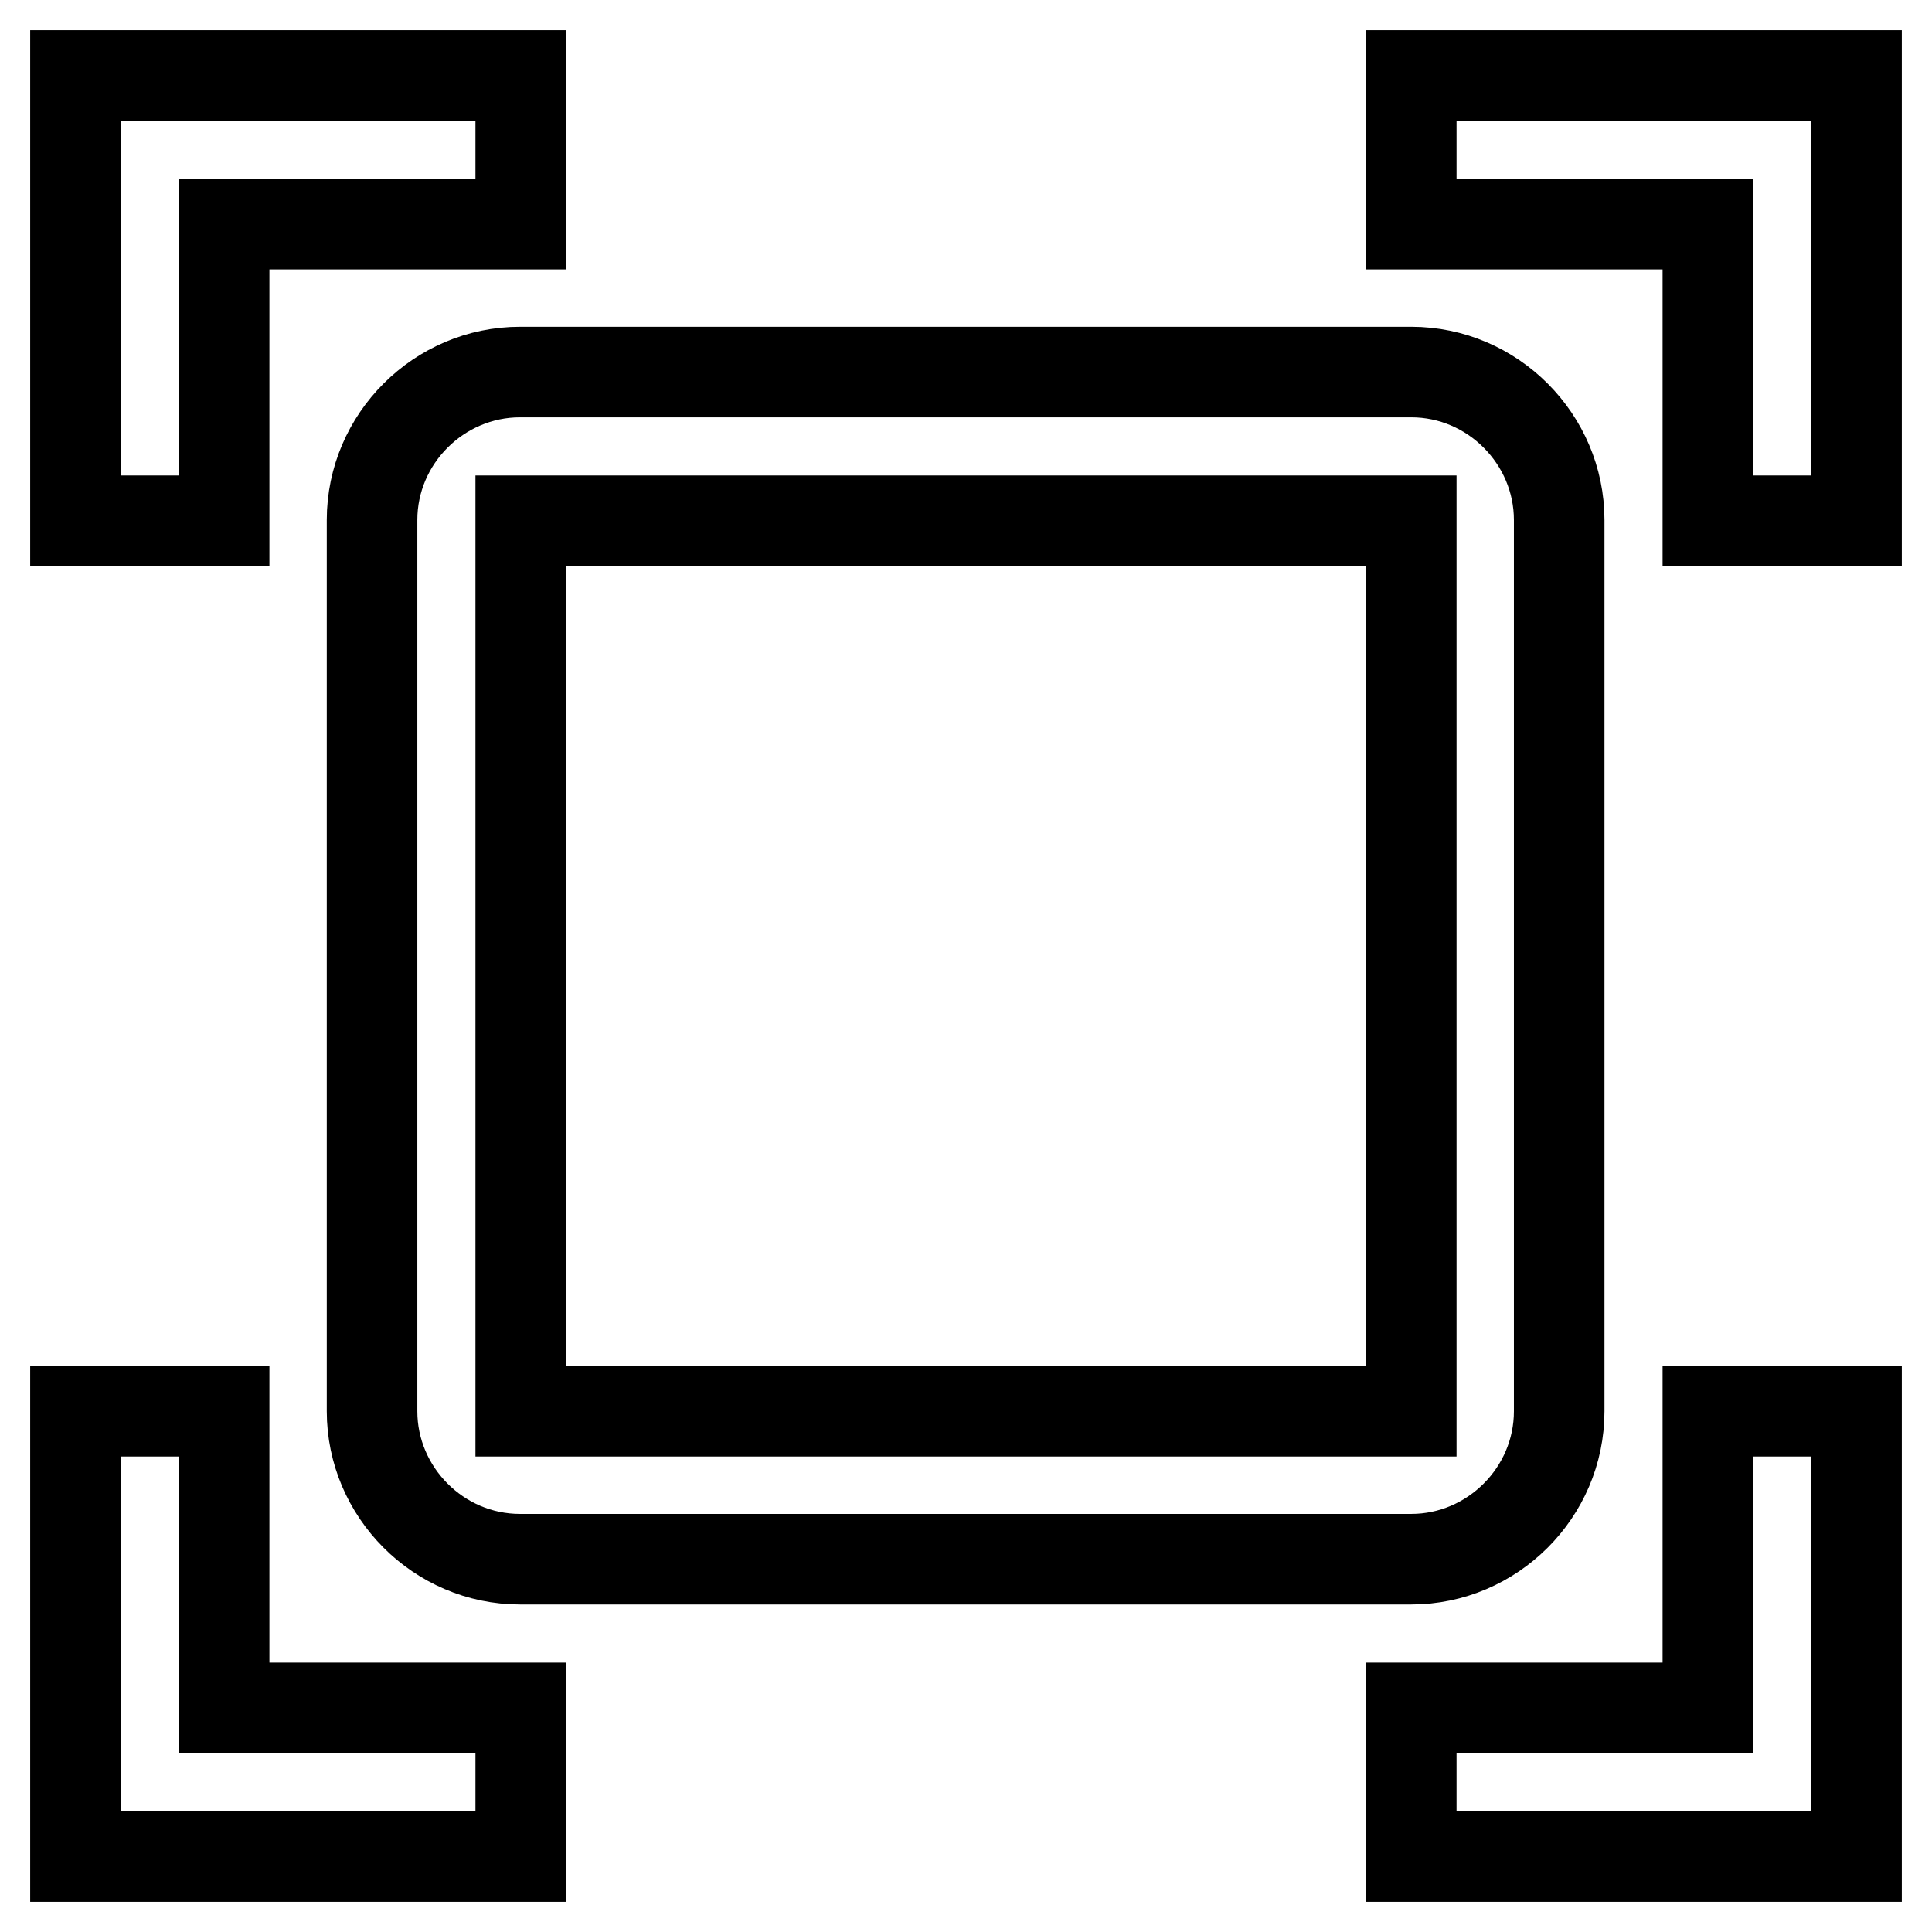
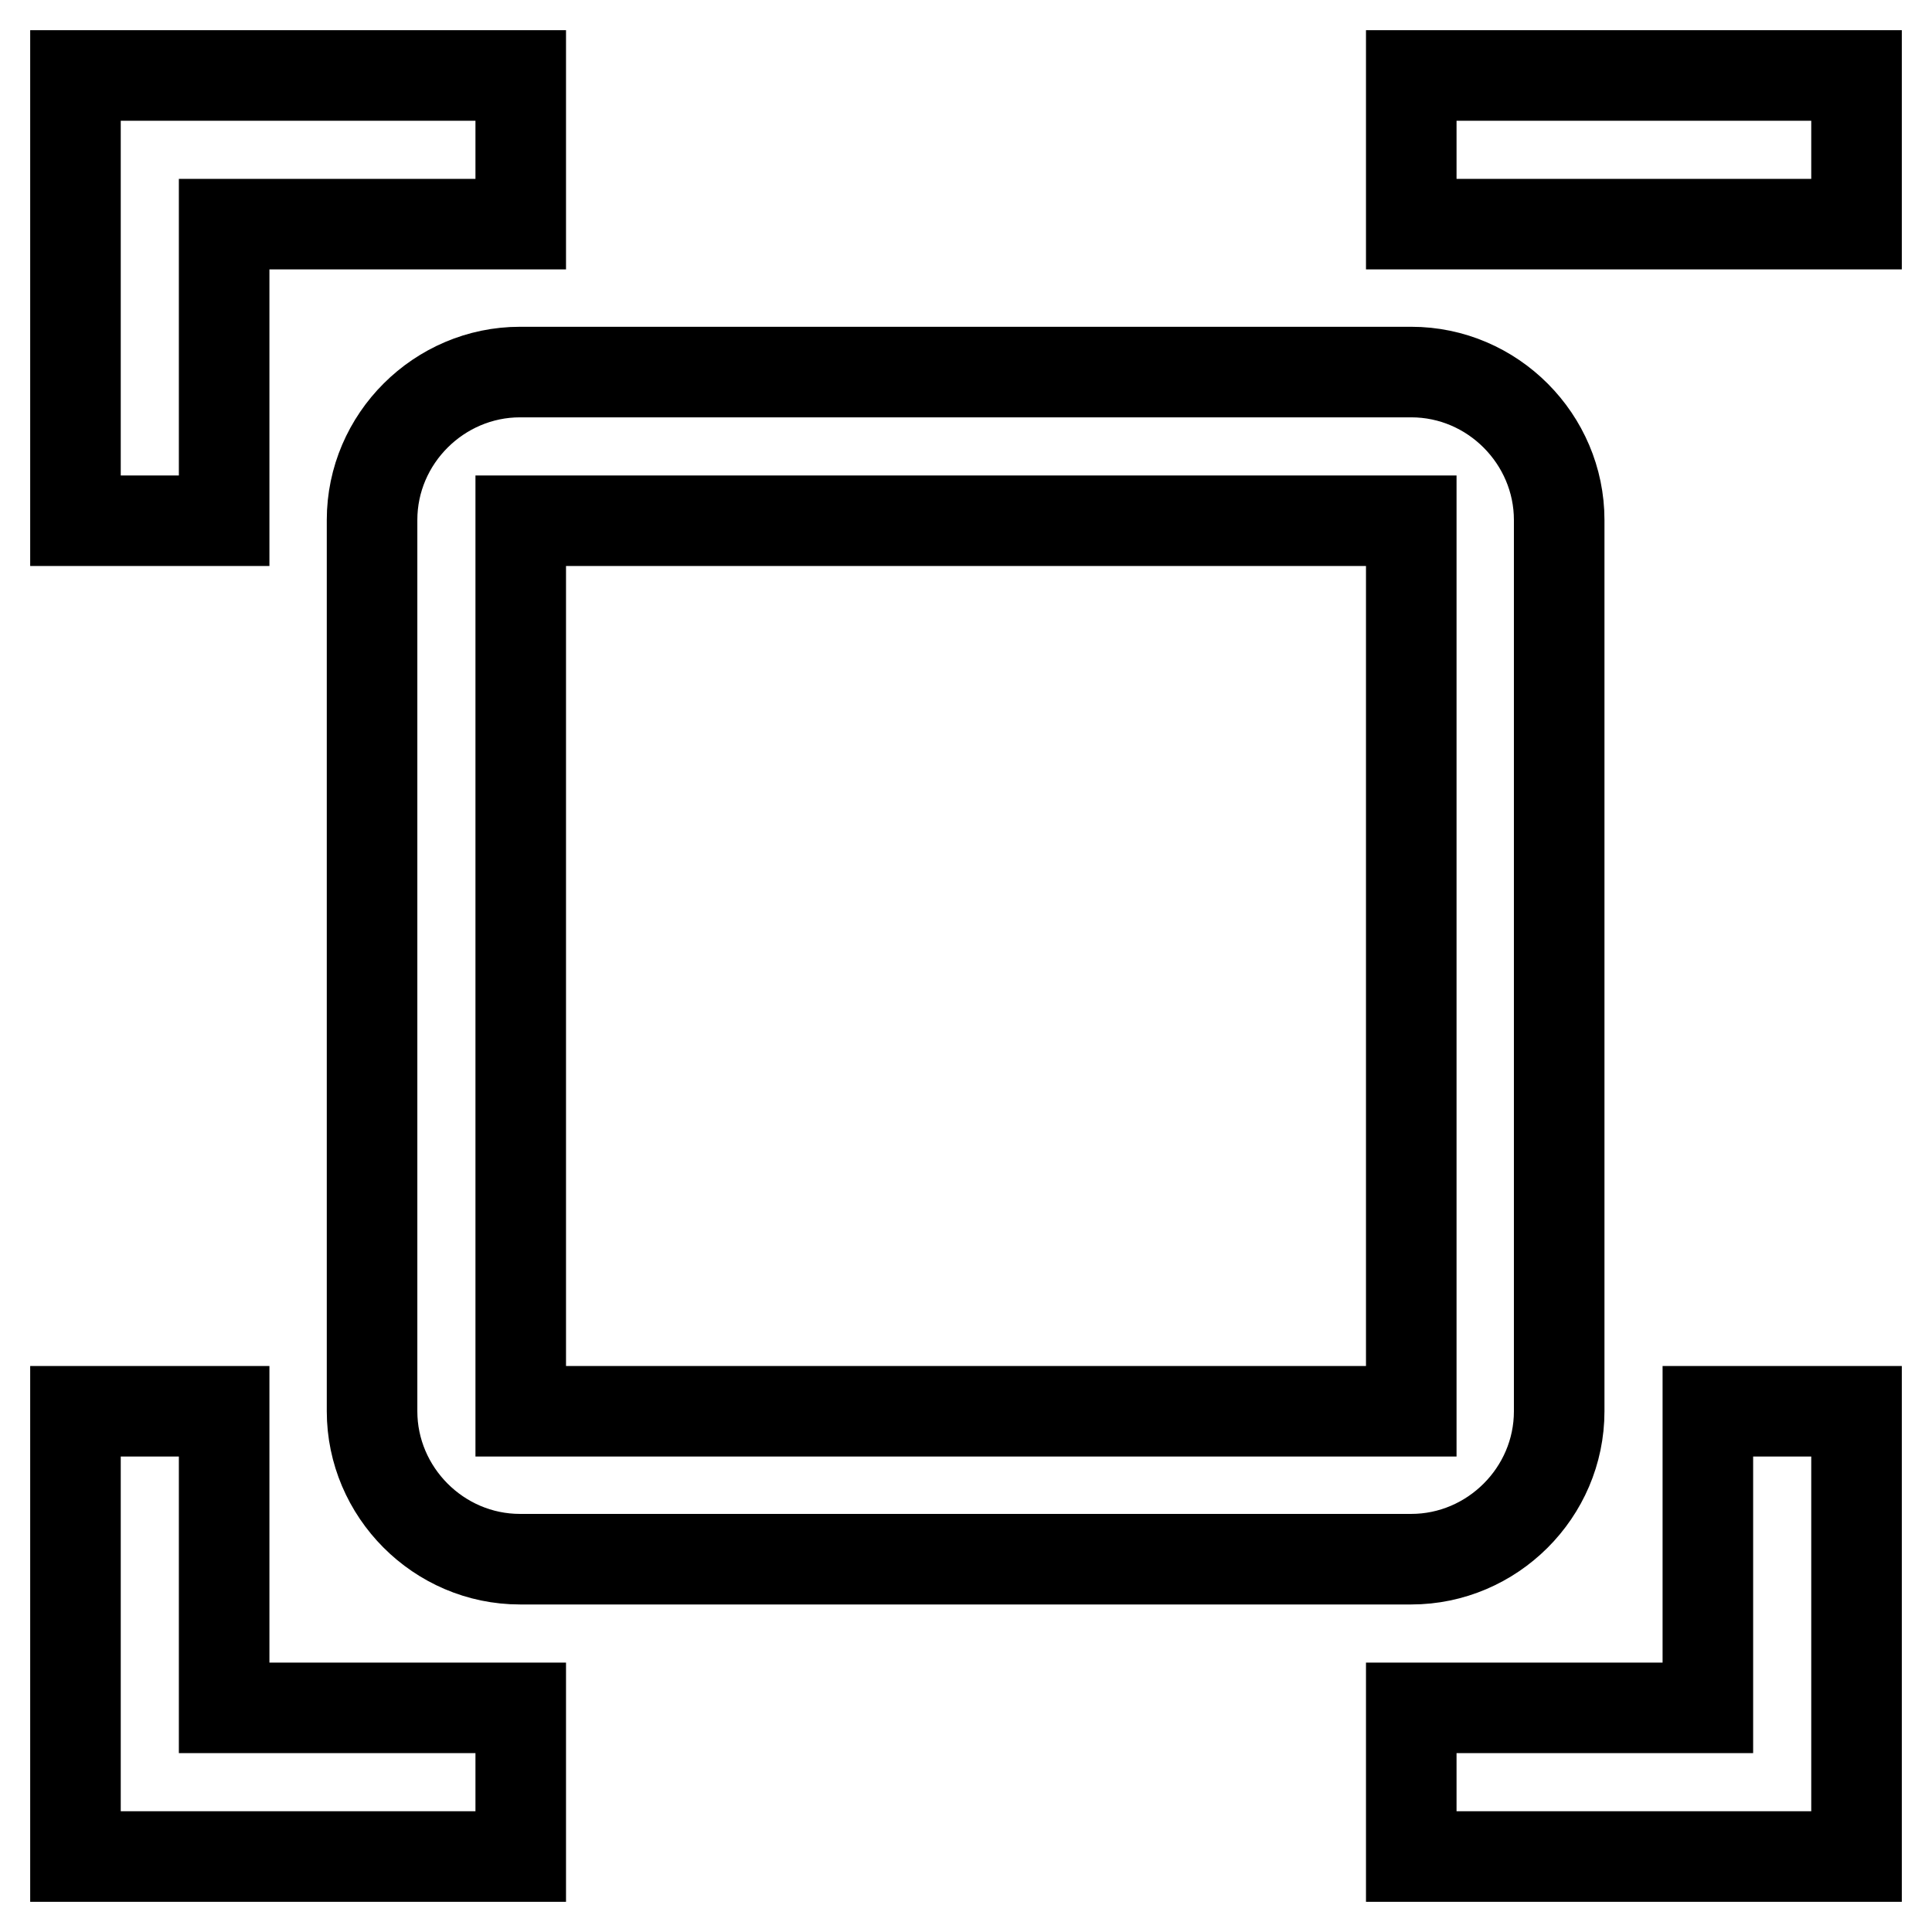
<svg xmlns="http://www.w3.org/2000/svg" version="1.1" x="0px" y="0px" viewBox="0 0 256 256" enable-background="new 0 0 256 256" xml:space="preserve">
  <g>
-     <path stroke-width="12" fill-opacity="0" stroke="#000000" d="M187,10v19.7h39.3V69H246V29.7V10H187z M226.3,226.3H187V246h59v-19.7V187h-19.7V226.3z M29.7,187H10v39.3 V246h59v-19.7H29.7V187z M29.7,29.7H69V10H10v19.7V69h19.7V29.7z M49.3,68.9v118.1c0,10.7,8.8,19.6,19.6,19.6h118.1 c10.7,0,19.6-8.8,19.6-19.6V68.9c0-10.7-8.8-19.6-19.6-19.6H68.9C58.2,49.3,49.3,58.1,49.3,68.9z M69,69h118v118H69V69z" />
+     <path stroke-width="12" fill-opacity="0" stroke="#000000" d="M187,10v19.7h39.3H246V29.7V10H187z M226.3,226.3H187V246h59v-19.7V187h-19.7V226.3z M29.7,187H10v39.3 V246h59v-19.7H29.7V187z M29.7,29.7H69V10H10v19.7V69h19.7V29.7z M49.3,68.9v118.1c0,10.7,8.8,19.6,19.6,19.6h118.1 c10.7,0,19.6-8.8,19.6-19.6V68.9c0-10.7-8.8-19.6-19.6-19.6H68.9C58.2,49.3,49.3,58.1,49.3,68.9z M69,69h118v118H69V69z" />
  </g>
</svg>